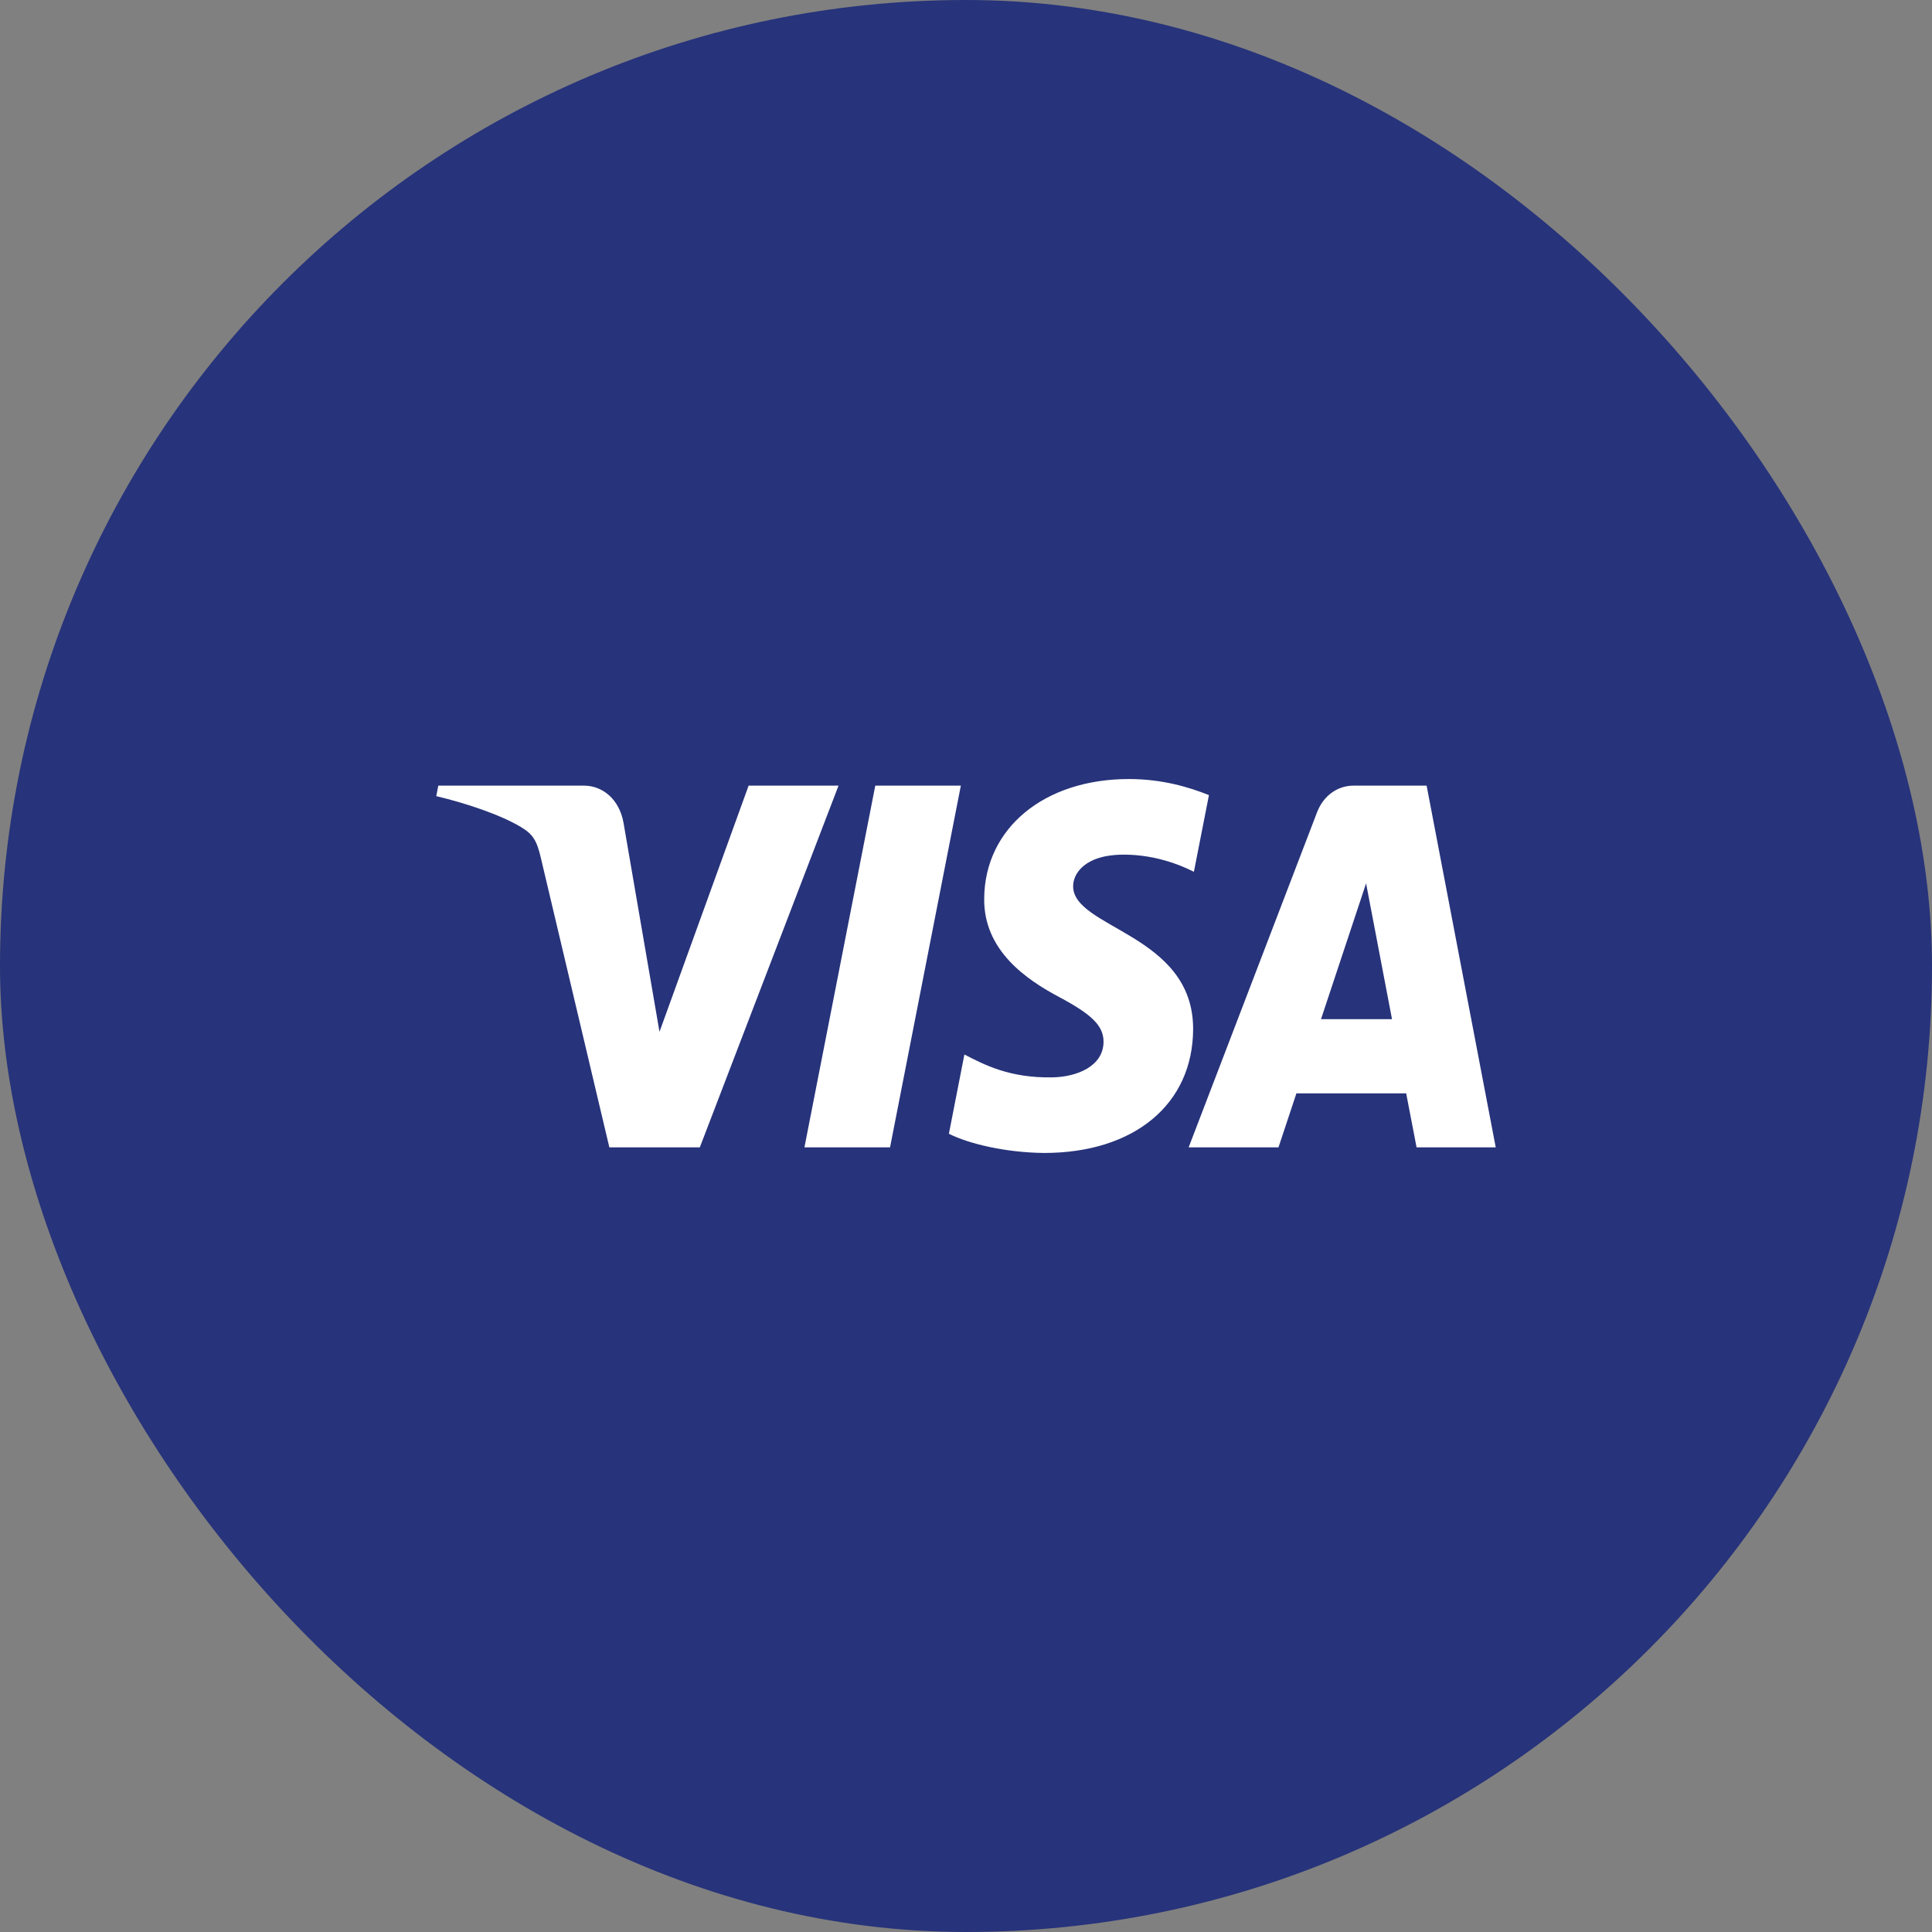
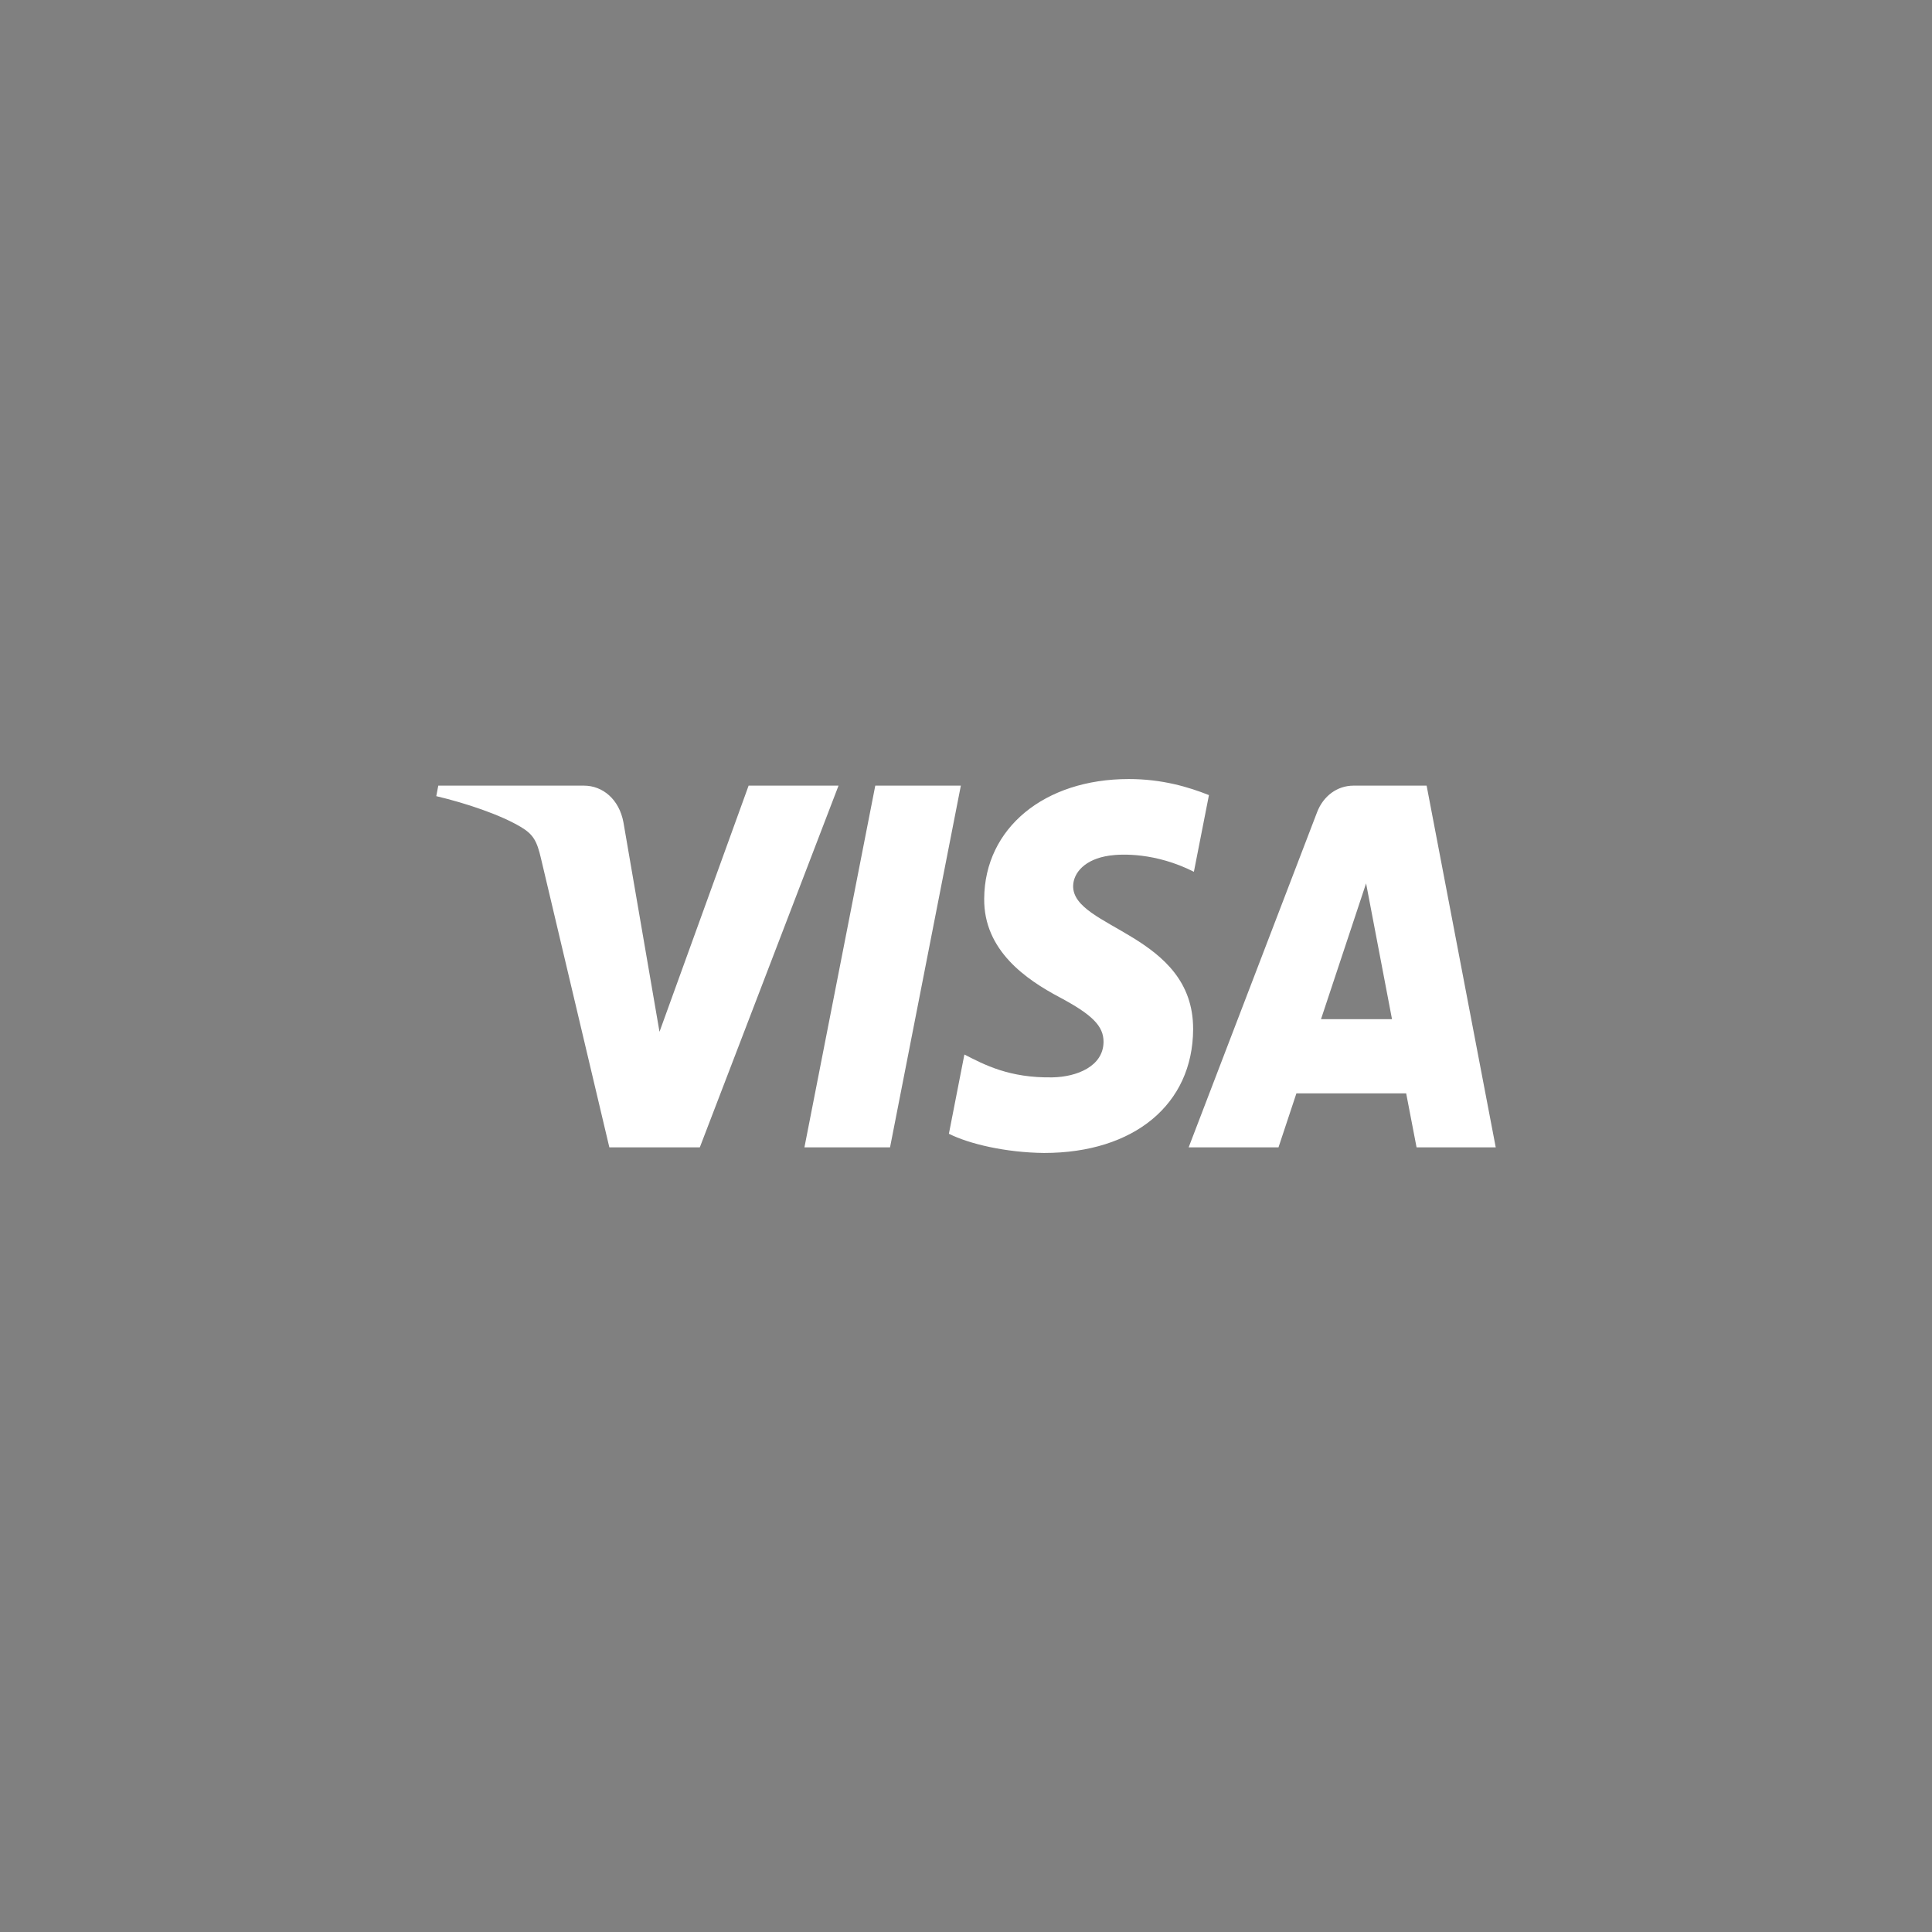
<svg xmlns="http://www.w3.org/2000/svg" width="48px" height="48px" viewBox="0 0 48 48" version="1.1">
  <rect x="0" y="0" width="48" height="48" fill="#808080" stroke="none" />
  <title>Visa</title>
  <g id="Page-1" stroke="none" stroke-width="1" fill="none" fill-rule="evenodd">
    <g id="Visa">
-       <rect id="Rectangle" fill="#27337A" x="0" y="0" width="48" height="48" rx="24" />
      <path d="M24.452,25.675 C24.437,24.381 25.507,23.659 26.314,23.229 C27.142,22.789 27.42,22.506 27.417,22.112 C27.411,21.509 26.756,21.243 26.144,21.233 C25.075,21.215 24.454,21.548 23.96,21.801 L23.575,19.832 C24.07,19.582 24.988,19.364 25.94,19.355 C28.173,19.355 29.635,20.56 29.643,22.429 C29.651,24.8 26.642,24.931 26.662,25.991 C26.669,26.313 26.95,26.656 27.565,26.743 C27.869,26.787 28.709,26.821 29.662,26.341 L30.036,28.246 C29.524,28.45 28.865,28.645 28.045,28.645 C25.943,28.645 24.464,27.424 24.452,25.675 Z M33.628,28.481 C33.22,28.481 32.876,28.221 32.723,27.822 L29.532,19.495 L31.764,19.495 L32.209,20.836 L34.936,20.836 L35.194,19.495 L37.161,19.495 L35.444,28.481 L33.628,28.481 Z M33.94,26.053 L34.584,22.679 L32.82,22.679 L33.94,26.053 Z M21.746,28.481 L19.986,19.495 L22.113,19.495 L23.872,28.481 L21.746,28.481 Z M18.599,28.481 L16.385,22.365 L15.49,27.565 C15.384,28.146 14.969,28.481 14.509,28.481 L10.889,28.481 L10.839,28.22 C11.582,28.044 12.426,27.76 12.937,27.456 C13.25,27.27 13.34,27.107 13.442,26.666 L15.139,19.495 L17.387,19.495 L20.833,28.481 L18.599,28.481 Z" id="Shape" fill="#FFFFFF" fill-rule="nonzero" transform="translate(24, 24) scale(-1, 1) rotate(-180) translate(-24, -24) " />
    </g>
  </g>
</svg>